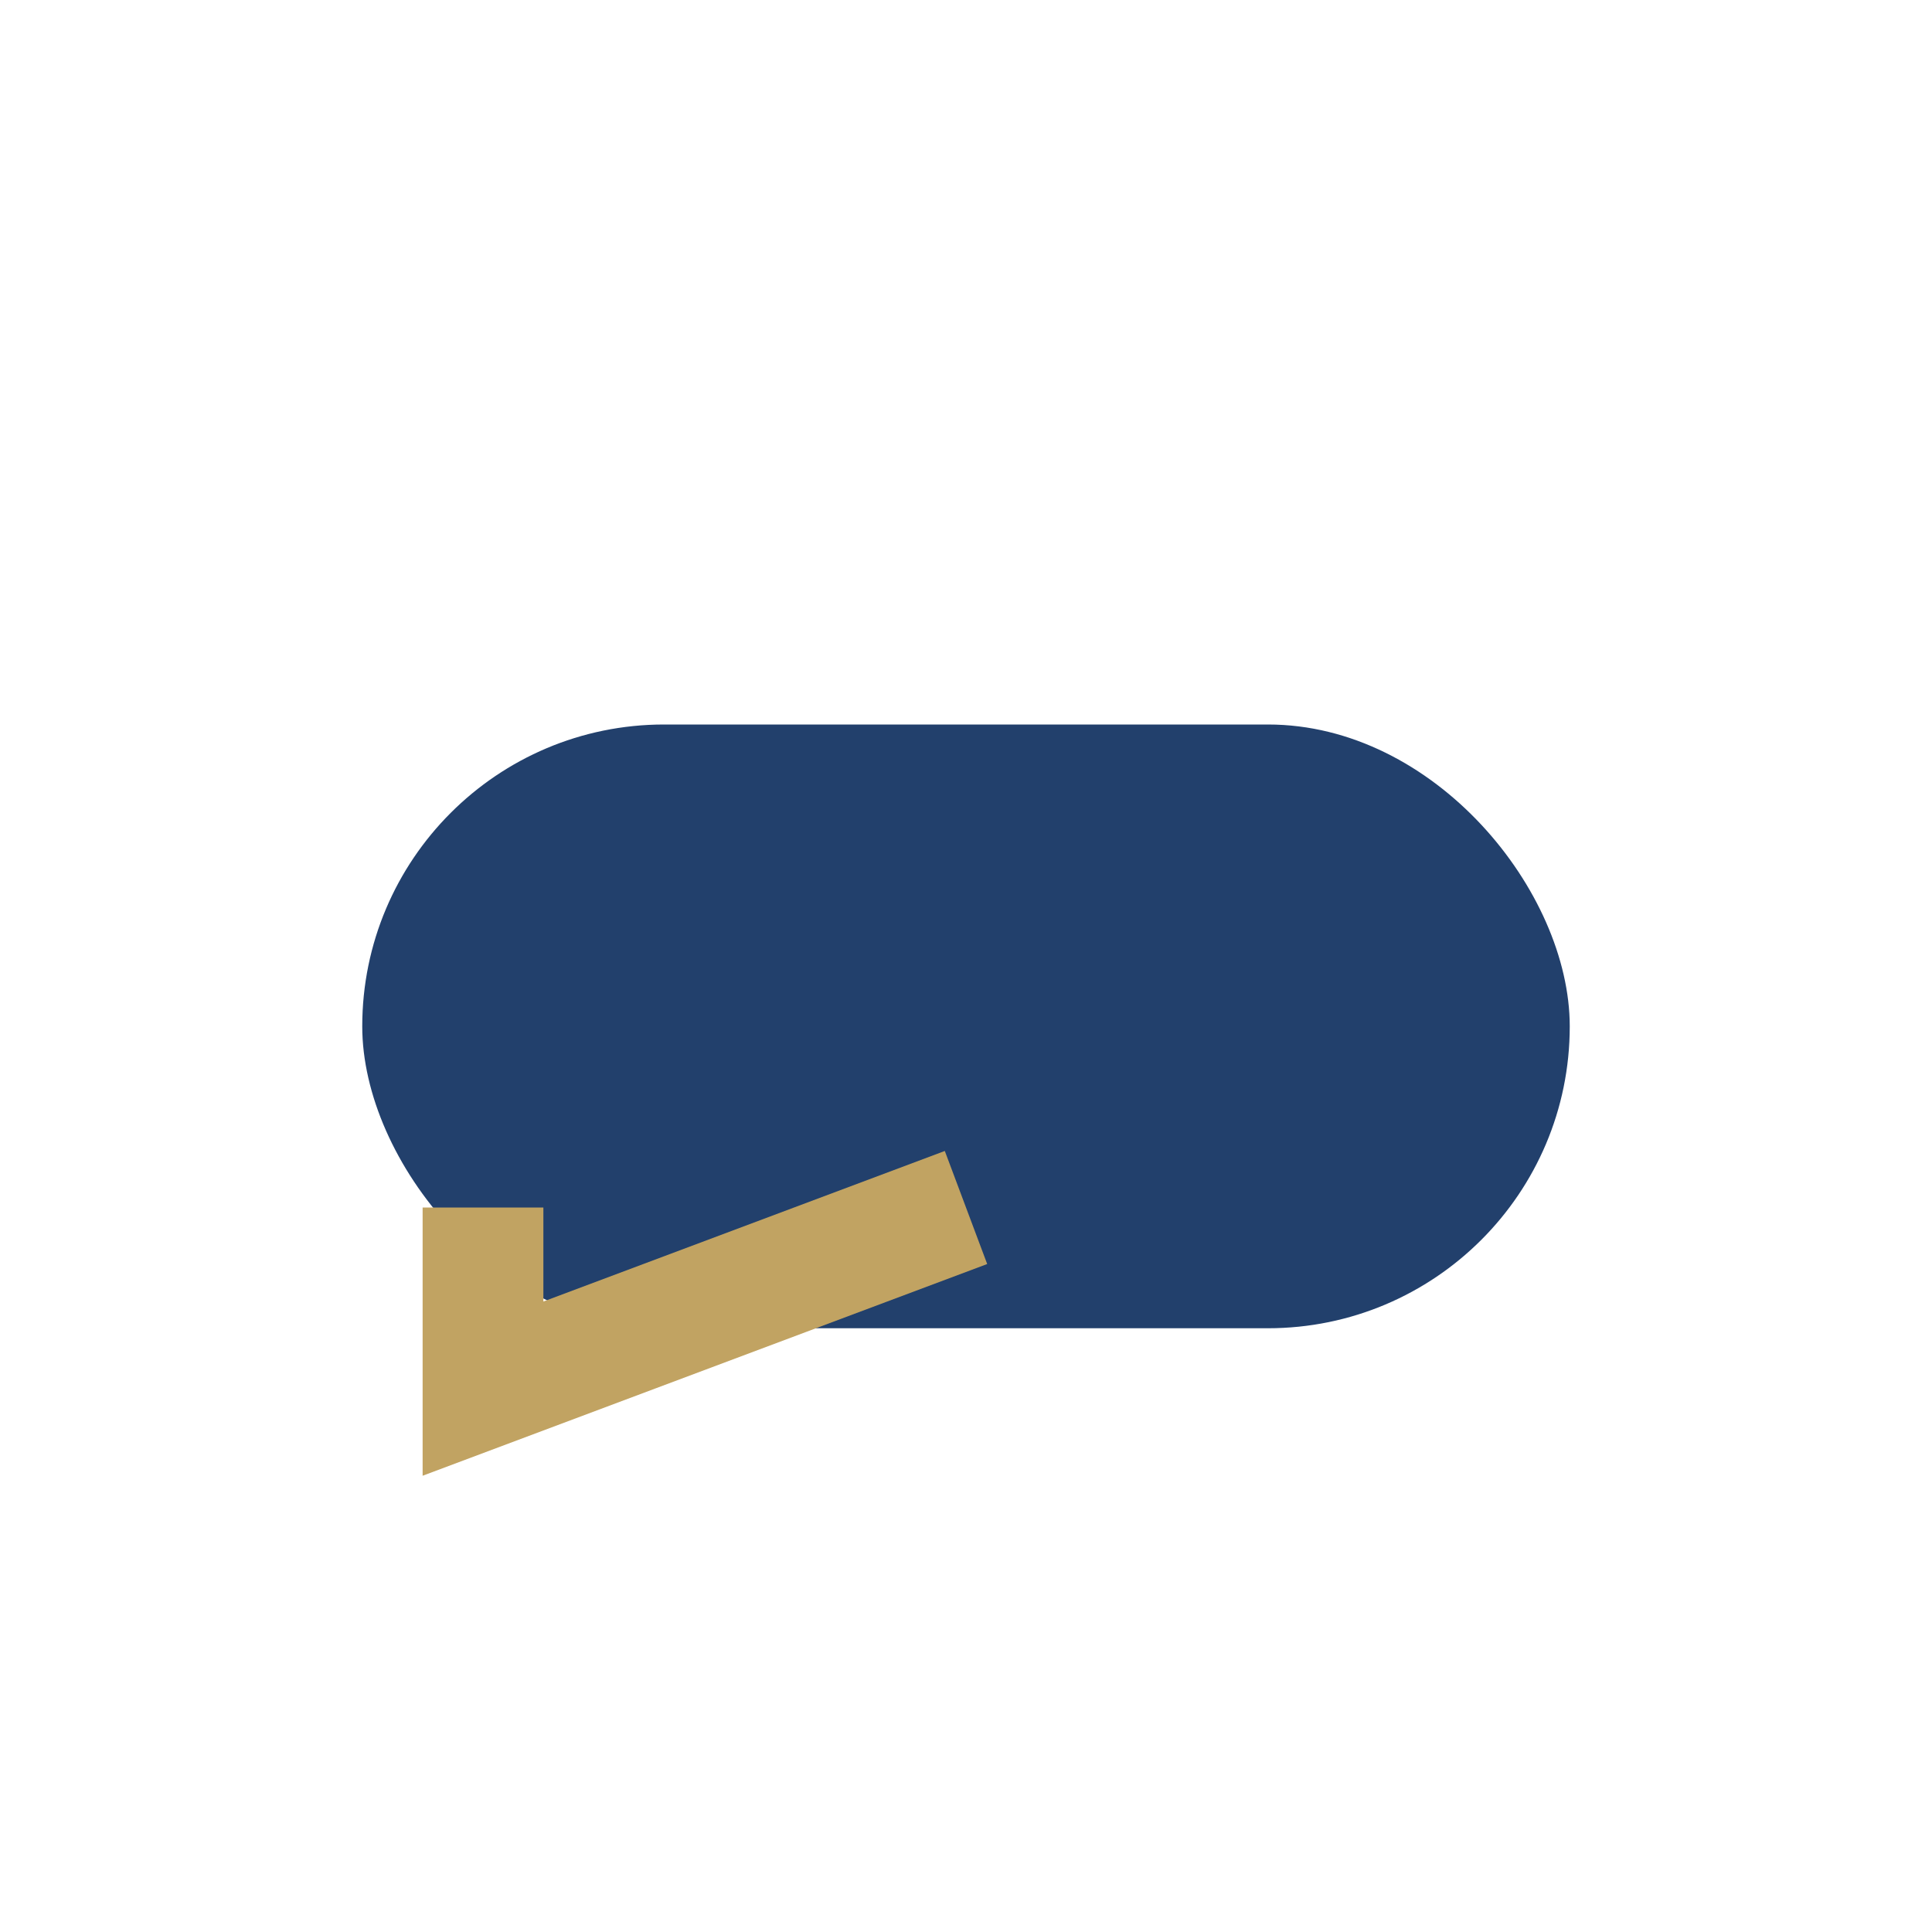
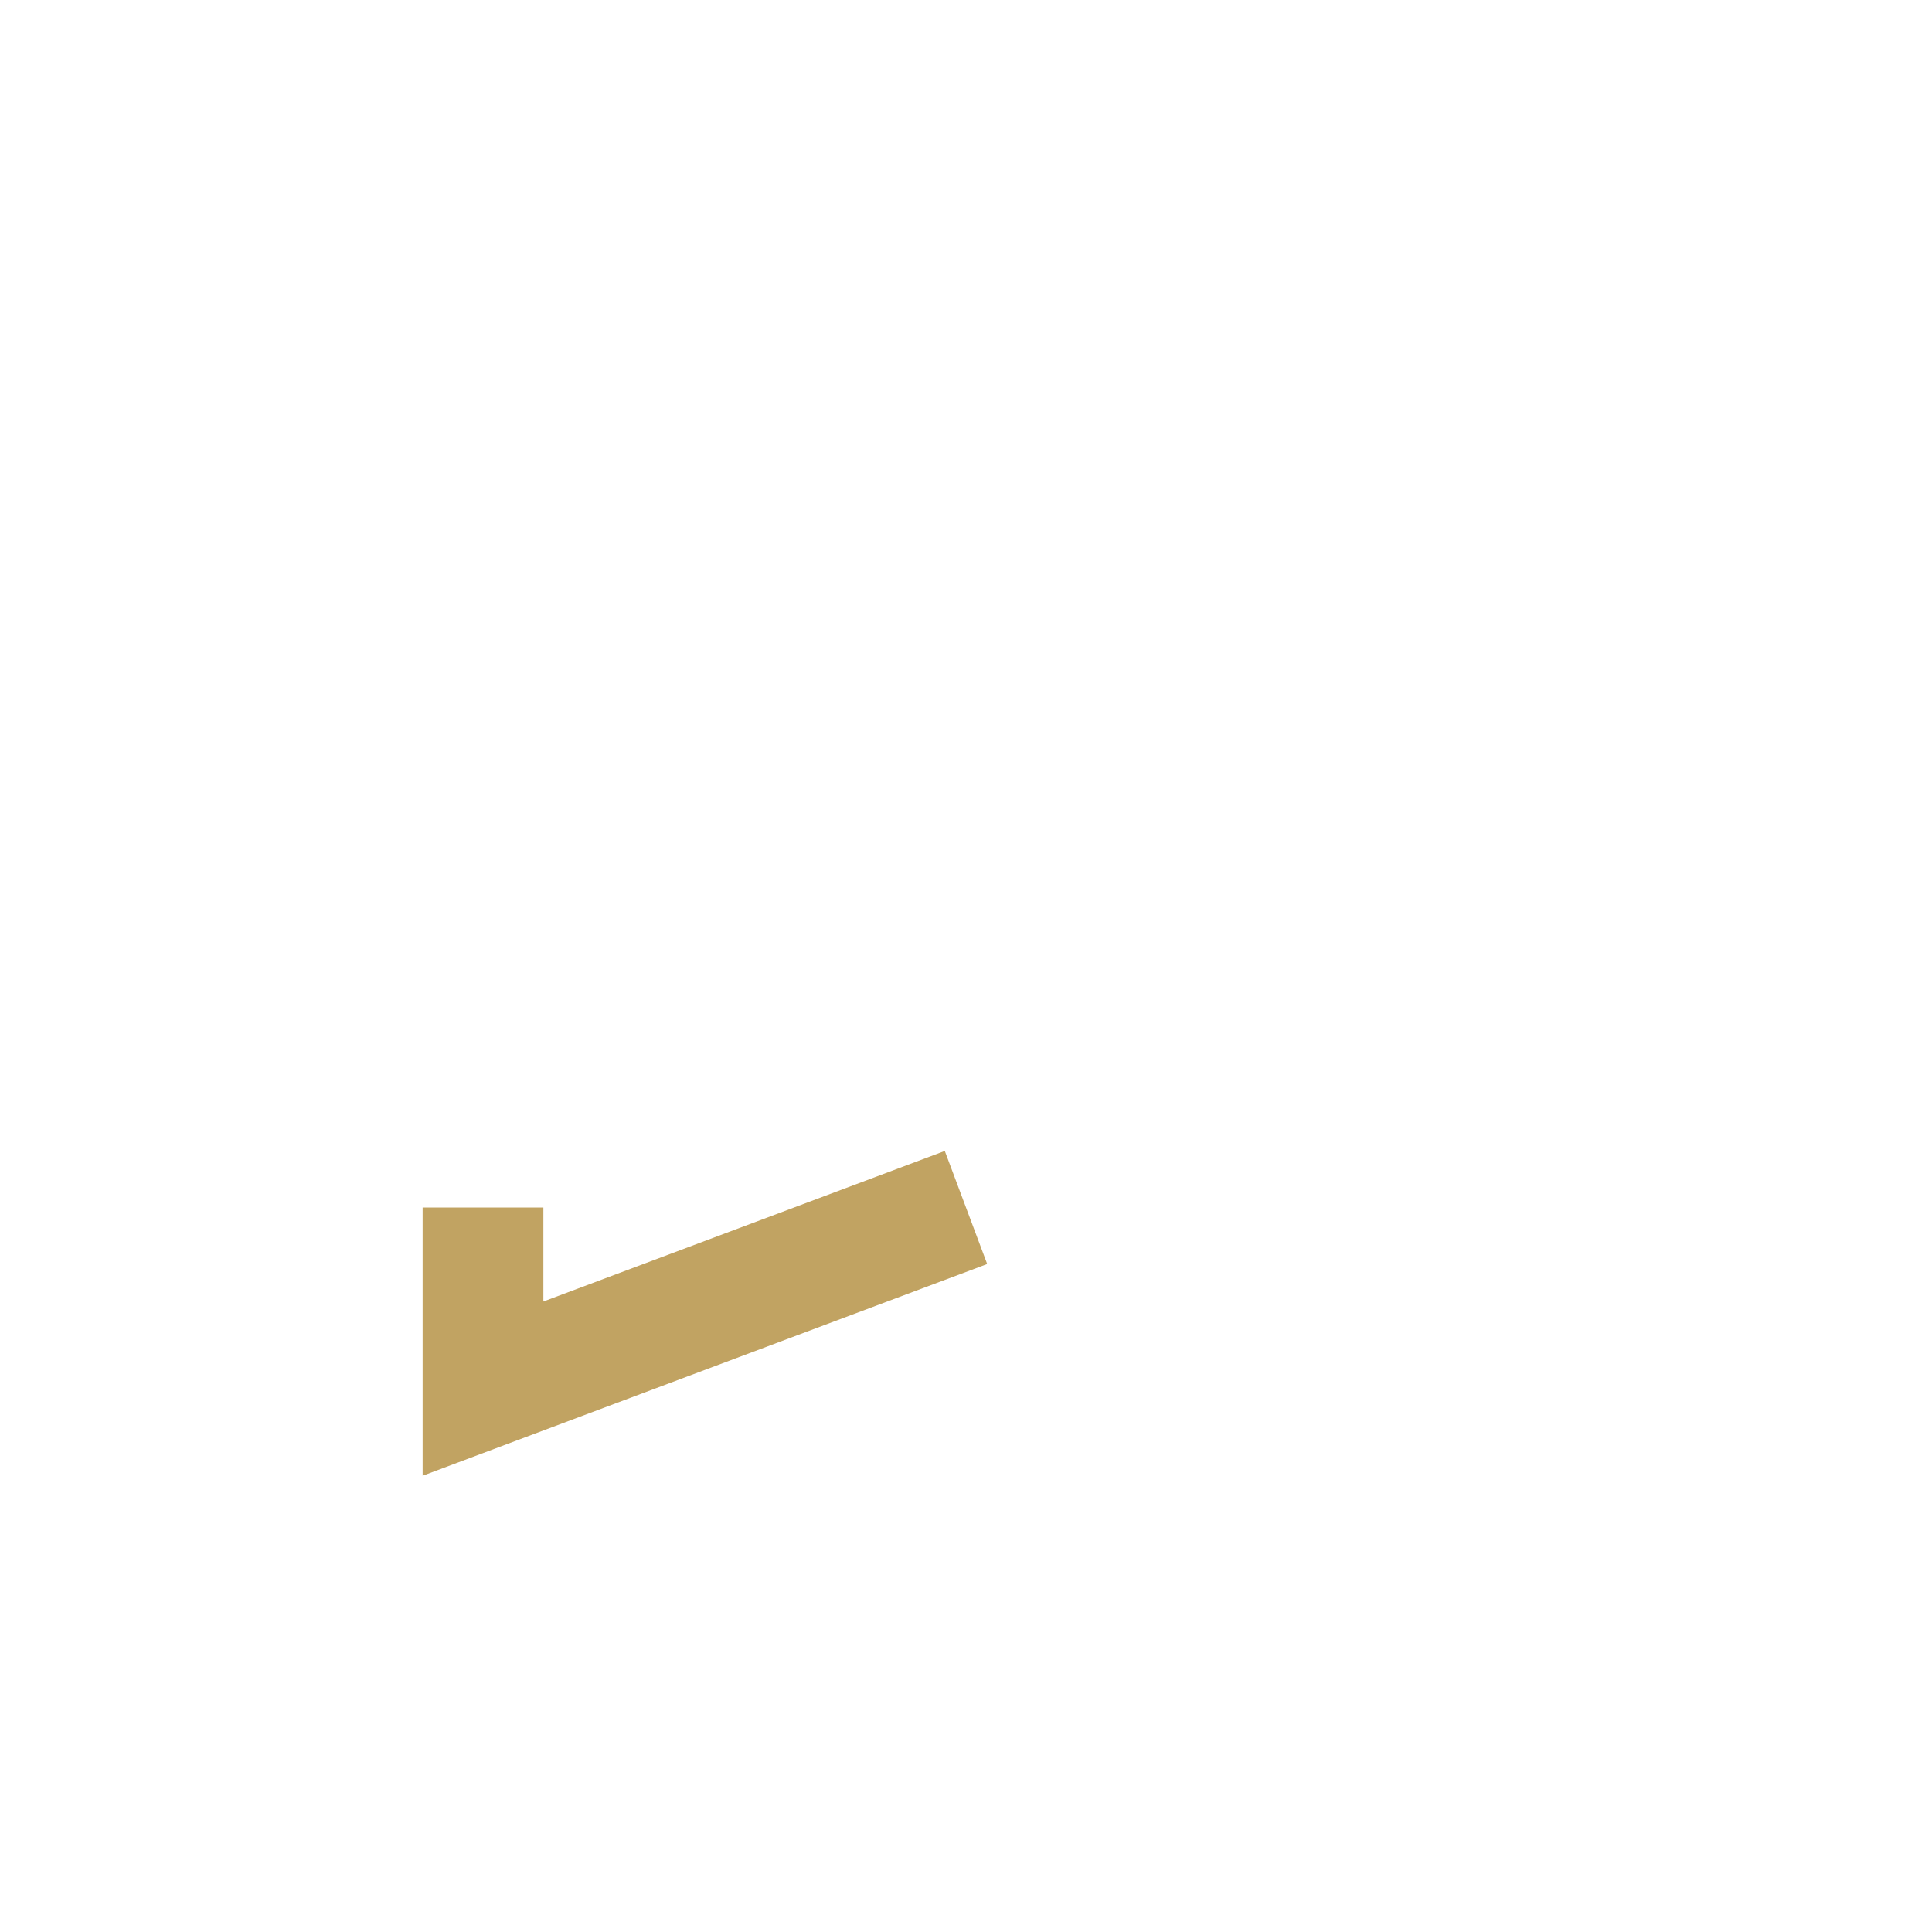
<svg xmlns="http://www.w3.org/2000/svg" width="32" height="32" viewBox="0 0 32 32">
-   <rect x="6" y="12" width="20" height="10" rx="5" fill="#22406C" />
  <path d="M16 20l-8 3v-3" stroke="#C1A362" stroke-width="2" fill="none" />
</svg>